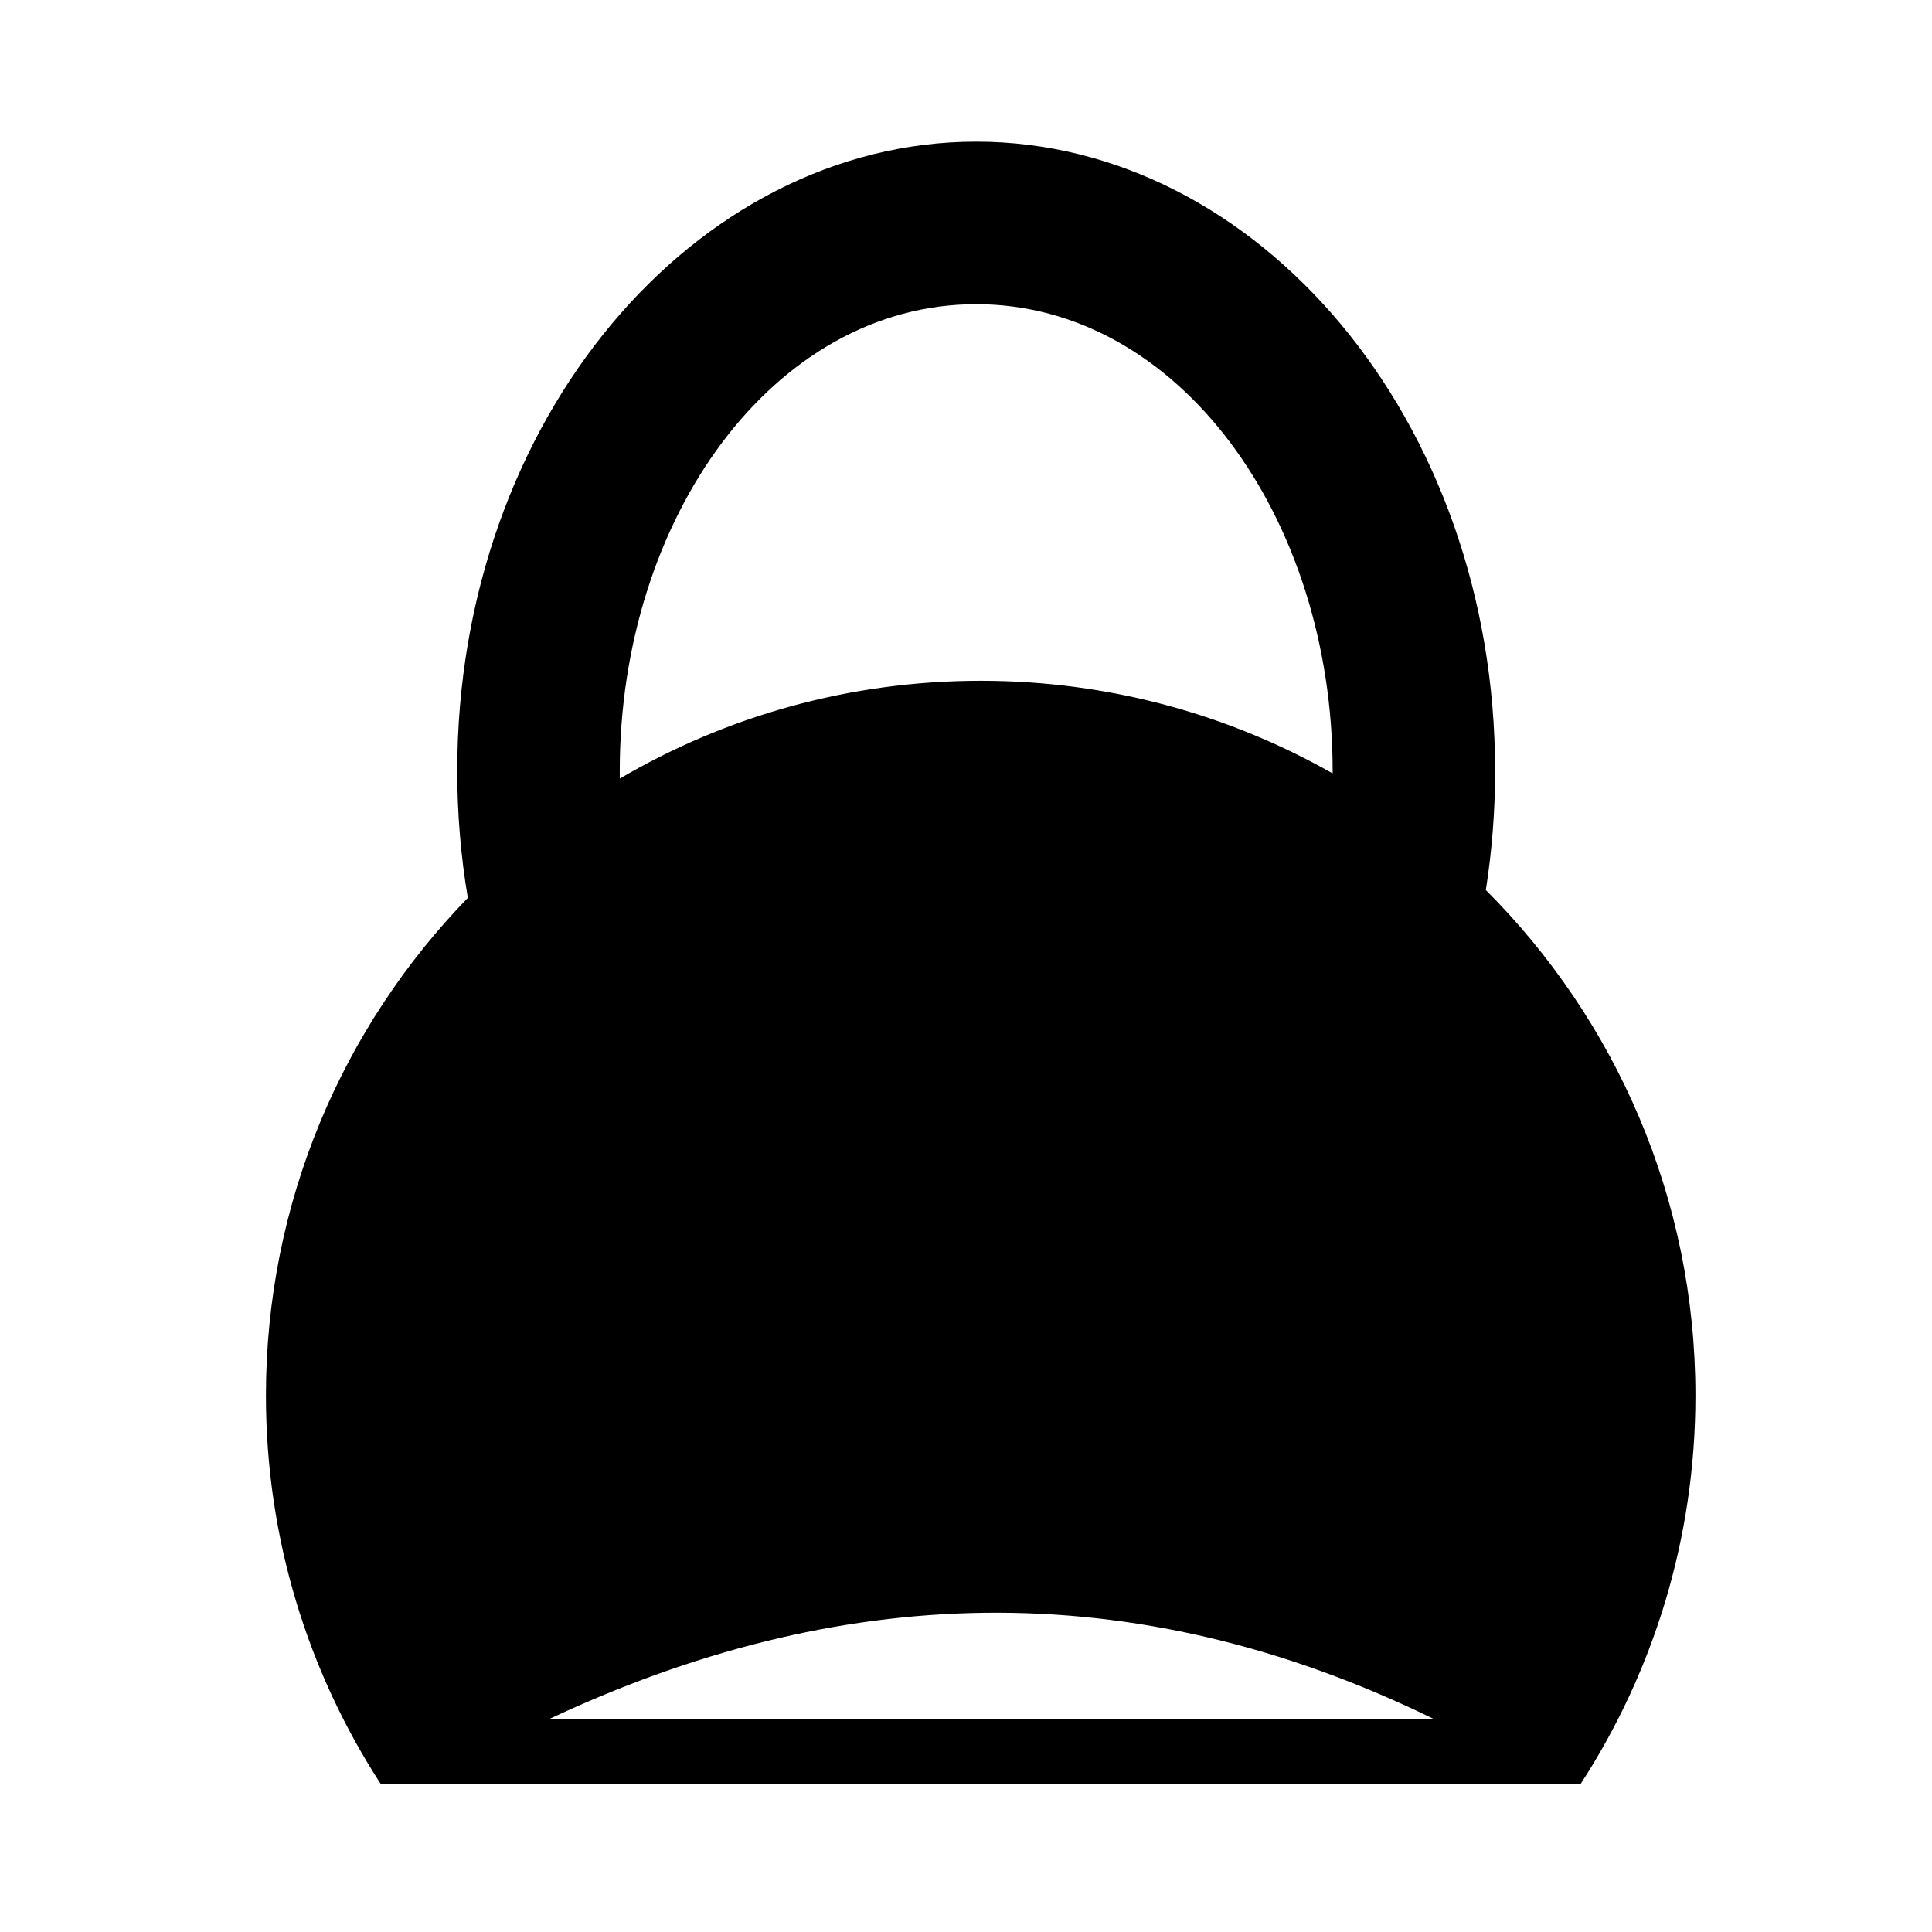
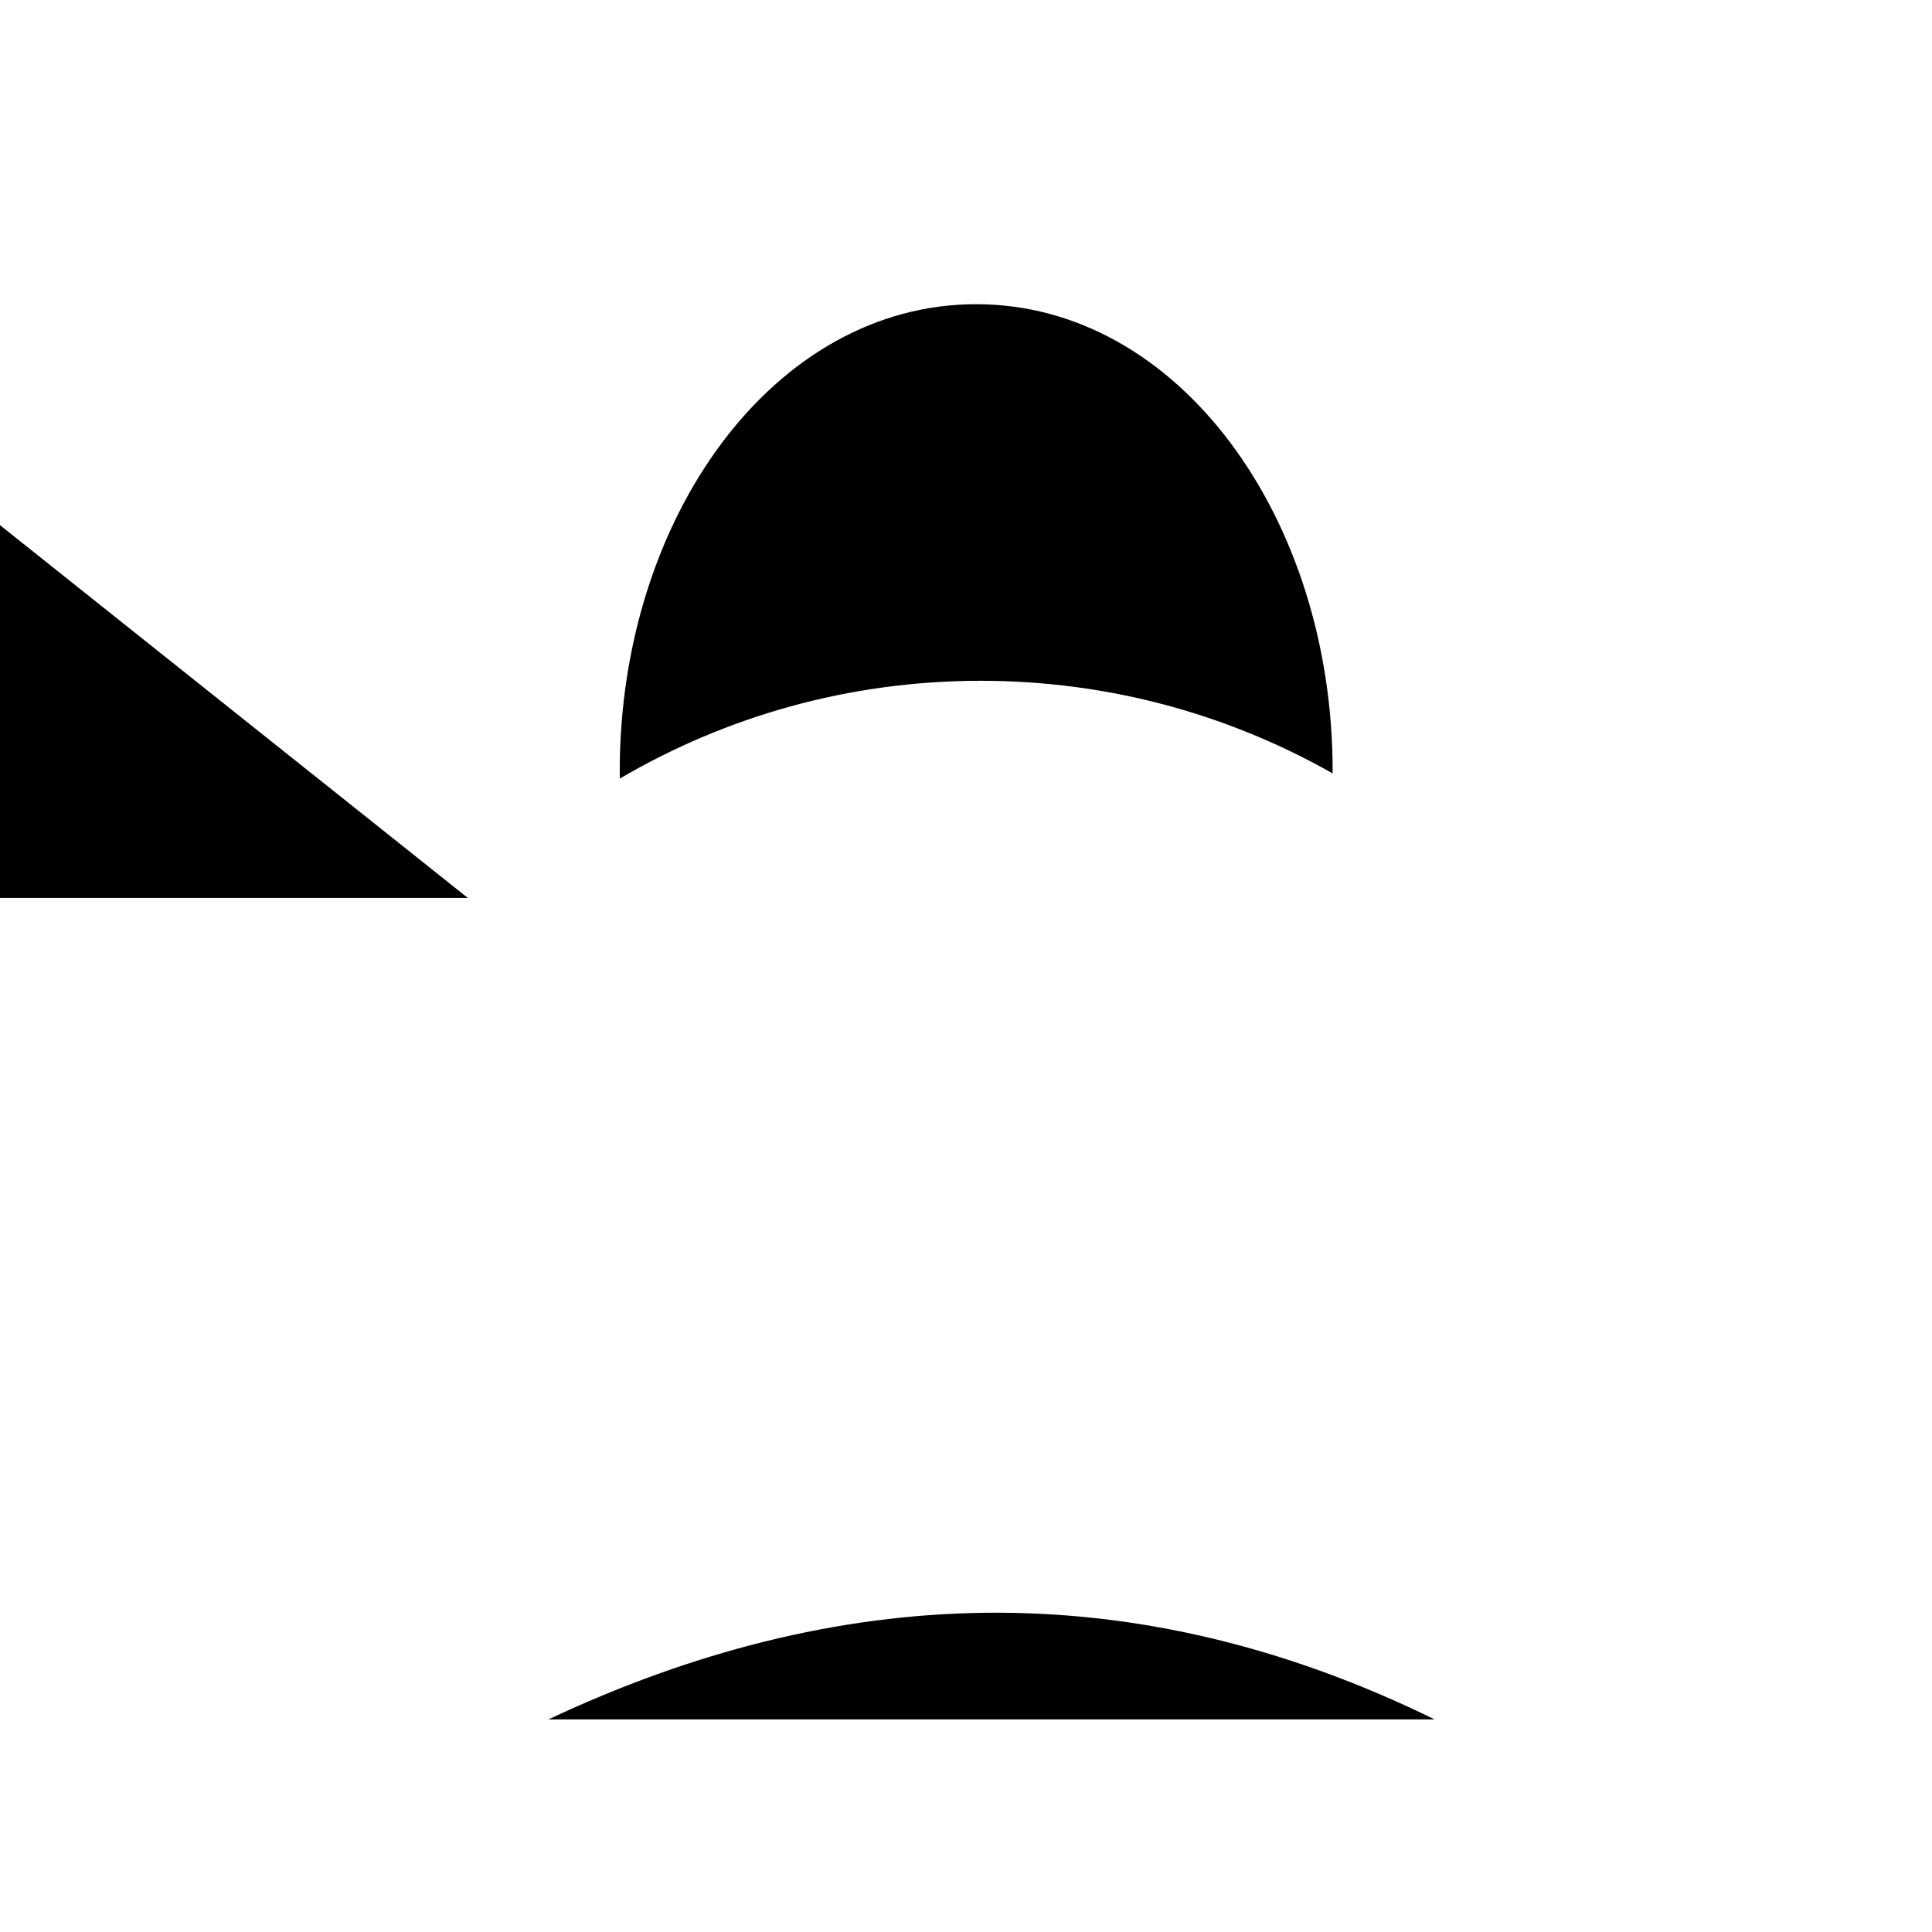
<svg xmlns="http://www.w3.org/2000/svg" fill="#000000" width="800px" height="800px" version="1.1" viewBox="144 144 512 512">
-   <path d="m267.98 381.96c-1.836-10.871-2.805-22.125-2.805-33.668 0-93.211 63.074-166.75 137.52-166.75 74.453 0 137.52 73.539 137.52 166.75 0 10.809-0.848 21.367-2.457 31.582 34.312 34.293 55.547 81.66 55.547 133.95 0 37.988-11.207 73.383-30.496 103.05h-317.84c-19.289-29.668-30.492-65.062-30.492-103.05 0-51.25 20.391-97.766 53.496-131.87zm256.23 217.71c-40.402-19.797-80.121-28.738-119.24-28.266-39.121 0.477-77.637 10.379-115.65 28.266zm-27.051-250.71c-27.543-15.625-59.371-24.543-93.258-24.543-34.879 0-67.562 9.441-95.648 25.918-0.004-0.68-0.012-1.359-0.012-2.039 0-67.113 40.852-123.68 94.461-123.68 53.605 0 94.461 56.57 94.461 123.68z" fill-rule="evenodd" />
+   <path d="m267.98 381.96h-317.84c-19.289-29.668-30.492-65.062-30.492-103.05 0-51.25 20.391-97.766 53.496-131.87zm256.23 217.71c-40.402-19.797-80.121-28.738-119.24-28.266-39.121 0.477-77.637 10.379-115.65 28.266zm-27.051-250.71c-27.543-15.625-59.371-24.543-93.258-24.543-34.879 0-67.562 9.441-95.648 25.918-0.004-0.68-0.012-1.359-0.012-2.039 0-67.113 40.852-123.68 94.461-123.68 53.605 0 94.461 56.57 94.461 123.68z" fill-rule="evenodd" />
</svg>